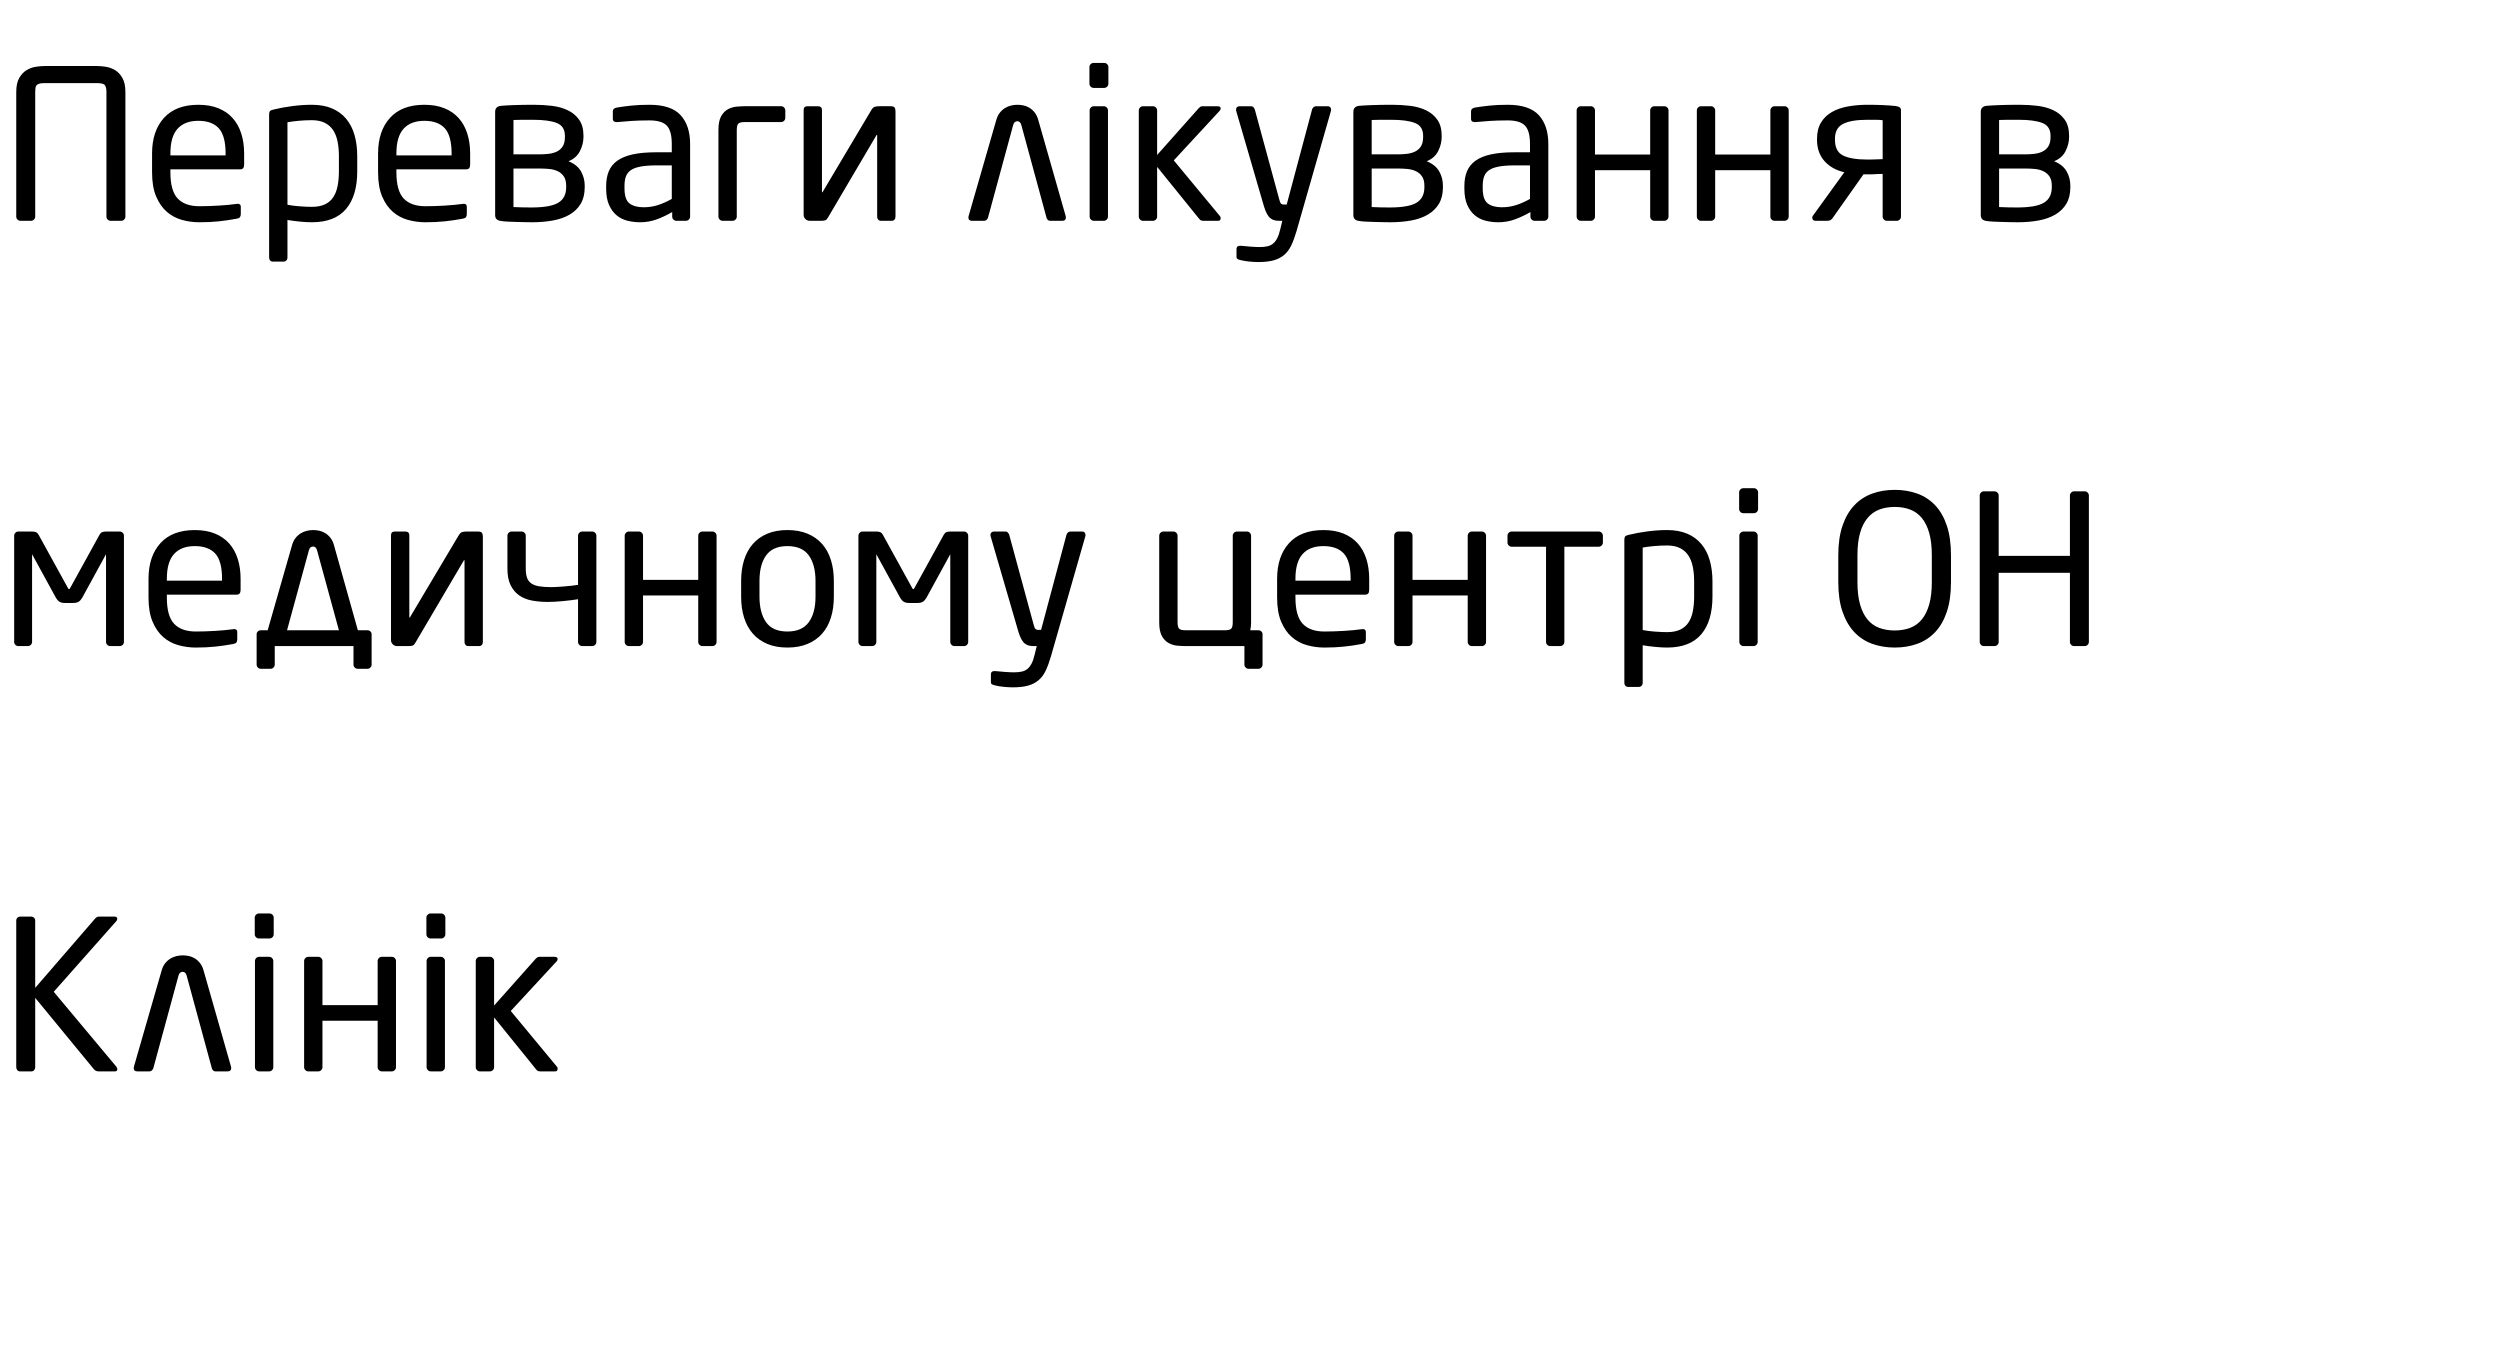
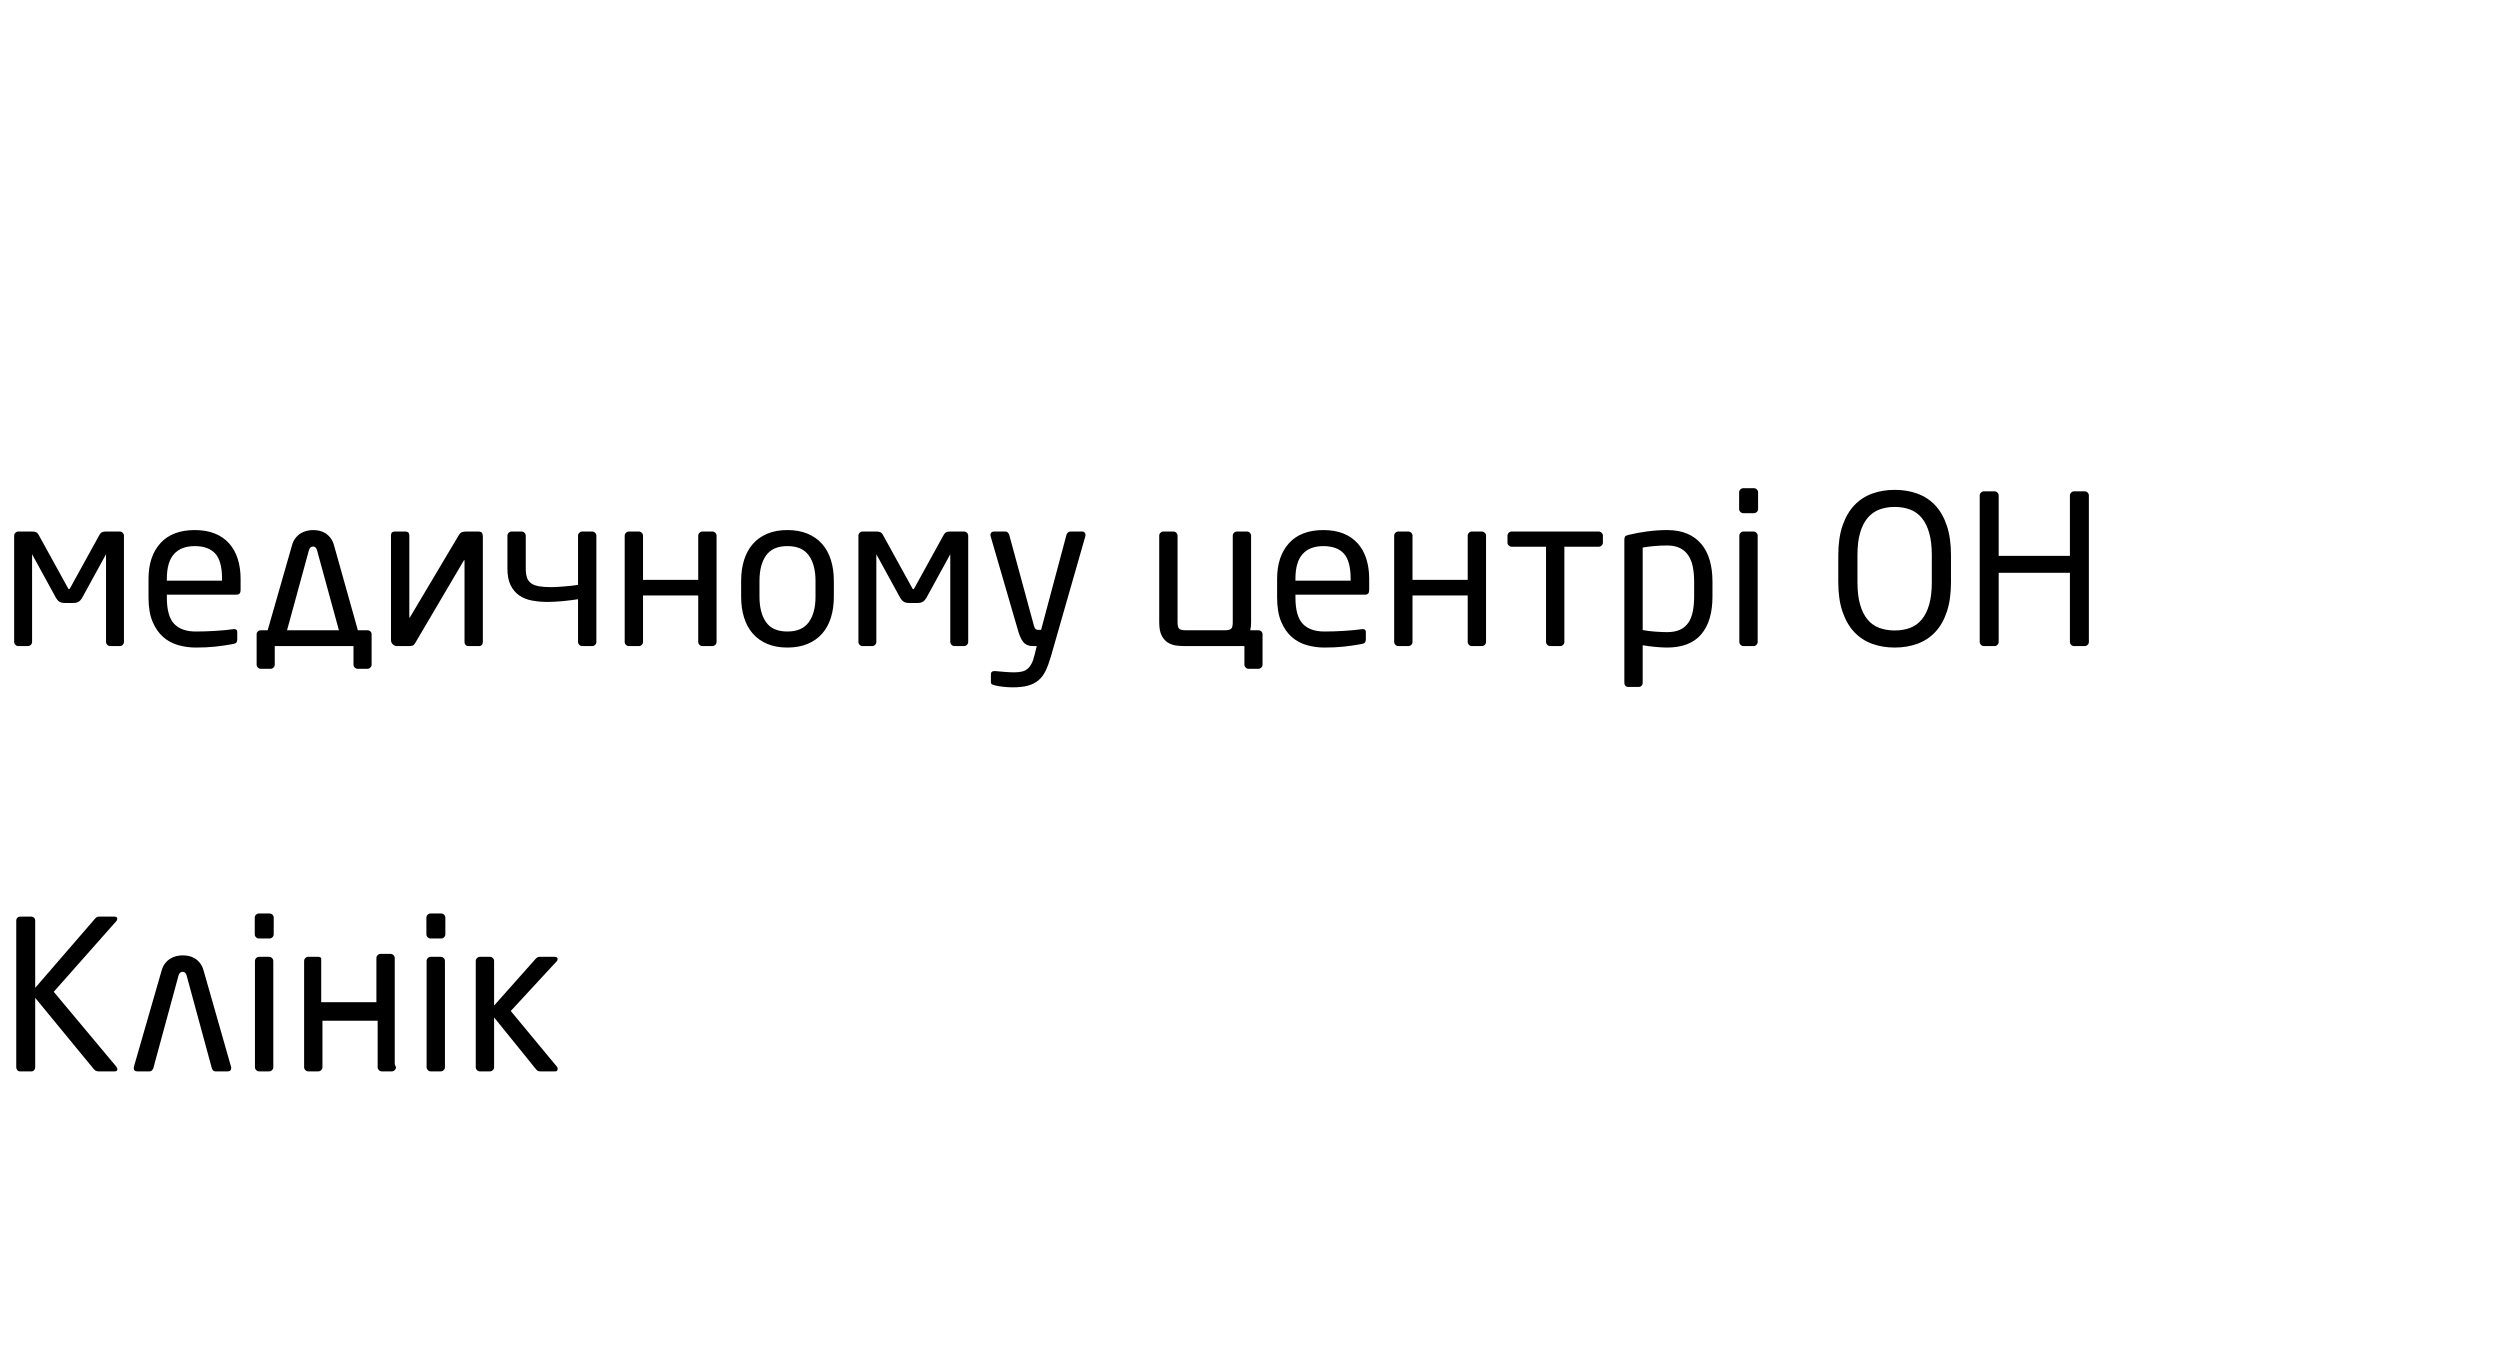
<svg xmlns="http://www.w3.org/2000/svg" version="1.1" width="288.04" height="157">
-   <path fill="#000000" d="M12.264,10.608q0-0.528-0.168-0.78t-0.912-0.252l-6.048,0q-0.384,0-0.6,0.06t-0.324,0.192t-0.132,0.324t-0.024,0.456l0,14.352q0,0.192-0.144,0.336t-0.336,0.144l-1.224,0q-0.192,0-0.336-0.144t-0.144-0.336l0-14.352q0-1.032,0.348-1.632t0.852-0.9t1.068-0.384t0.996-0.084l6.048,0q0.432,0,0.996,0.084t1.068,0.384t0.852,0.9t0.348,1.632l0,14.352q0,0.192-0.144,0.336t-0.336,0.144l-1.224,0q-0.192,0-0.336-0.144t-0.144-0.336l0-14.352z M28.128,18.984q0,0.528-0.456,0.528l-8.04,0l0,0.336q0,2.136,0.84,3.024t2.496,0.888q1.056,0,2.244-0.072t2.028-0.192q0.216-0.048,0.36,0.036t0.144,0.3l0,0.816q0,0.24-0.096,0.372t-0.384,0.18q-1.032,0.192-2.052,0.3t-2.244,0.108q-1.032,0-2.016-0.276t-1.74-0.936t-1.224-1.764t-0.468-2.784l0-2.16q0-2.592,1.368-4.104t3.96-1.512q1.32,0,2.304,0.396t1.644,1.128t0.996,1.776t0.336,2.316l0,1.296z M25.992,17.688q0-2.04-0.78-2.904t-2.364-0.864q-1.56,0-2.388,0.912t-0.828,2.856l0,0.216l6.36,0l0-0.216z M41.16,19.728q0,2.832-1.296,4.356t-3.936,1.524q-0.552,0-1.332-0.072t-1.476-0.192l0,4.344q0,0.192-0.132,0.324t-0.324,0.132l-1.224,0q-0.192,0-0.312-0.132t-0.12-0.324l0-16.512q0-0.24,0.084-0.36t0.42-0.192q0.96-0.24,2.136-0.396t2.28-0.156q1.344,0,2.328,0.42t1.632,1.2t0.96,1.872t0.312,2.436l0,1.728z M39.048,18q0-0.936-0.156-1.704t-0.516-1.308t-0.96-0.84t-1.488-0.3q-0.768,0-1.536,0.072t-1.272,0.168l0,9.504q0.6,0.12,1.416,0.18t1.392,0.06q0.888,0,1.488-0.276t0.96-0.804t0.516-1.296t0.156-1.728l0-1.728z M54.168,18.984q0,0.528-0.456,0.528l-8.04,0l0,0.336q0,2.136,0.84,3.024t2.496,0.888q1.056,0,2.244-0.072t2.028-0.192q0.216-0.048,0.36,0.036t0.144,0.3l0,0.816q0,0.24-0.096,0.372t-0.384,0.18q-1.032,0.192-2.052,0.3t-2.244,0.108q-1.032,0-2.016-0.276t-1.74-0.936t-1.224-1.764t-0.468-2.784l0-2.16q0-2.592,1.368-4.104t3.96-1.512q1.32,0,2.304,0.396t1.644,1.128t0.996,1.776t0.336,2.316l0,1.296z M52.032,17.688q0-2.04-0.78-2.904t-2.364-0.864q-1.56,0-2.388,0.912t-0.828,2.856l0,0.216l6.36,0l0-0.216z M67.368,21.576q0,1.128-0.456,1.896t-1.272,1.248t-1.932,0.684t-2.412,0.204q-0.336,0-0.816-0.012t-0.984-0.024t-0.984-0.036t-0.768-0.072q-0.696-0.072-0.696-0.672l0-11.904q0-0.624,0.672-0.696q0.528-0.048,1.488-0.084t2.328-0.036q1.008,0,2.028,0.12t1.836,0.504t1.32,1.092t0.504,1.86l0,0.12q0,0.84-0.408,1.644t-1.32,1.164q1.008,0.408,1.44,1.164t0.432,1.668l0,0.168z M65.088,15.648q0-1.104-0.936-1.476t-2.76-0.372l-1.176,0t-1.056,0.024l0,3.96l3,0q0.528,0,1.056-0.06t0.948-0.264t0.672-0.6t0.252-1.092l0-0.12z M65.232,21.408q0-0.696-0.276-1.092t-0.72-0.6t-0.996-0.252t-1.08-0.048l-3,0l0,4.44q0.552,0.024,1.032,0.036t1.032,0.012q2.208,0,3.108-0.552t0.9-1.776l0-0.168z M79.512,24.96q0,0.192-0.144,0.336t-0.336,0.144l-1.104,0q-0.192,0-0.336-0.144t-0.144-0.336l0-0.528q-0.864,0.504-1.776,0.84t-1.92,0.336q-0.768,0-1.476-0.18t-1.248-0.636t-0.864-1.2t-0.324-1.872l0-0.288q0-0.96,0.3-1.692t0.984-1.224t1.788-0.732t2.712-0.24l1.776,0l0-0.96q0-1.512-0.576-2.112t-1.992-0.6q-1.176,0-2.064,0.06t-1.608,0.132q-0.192,0.024-0.372-0.048t-0.18-0.336l0-0.84q0-0.384,0.504-0.456q0.744-0.12,1.62-0.216t2.1-0.096q2.496,0,3.588,1.2t1.092,3.312l0,8.376z M77.4,19.056l-1.776,0q-1.08,0-1.8,0.132t-1.128,0.408t-0.576,0.72t-0.168,1.092l0,0.288q0,1.296,0.576,1.74t1.632,0.444q0.84,0,1.608-0.24t1.632-0.72l0-3.864z M85.8,14.064q-0.552,0-0.732,0.18t-0.18,0.732l0,9.984q0,0.192-0.144,0.336t-0.336,0.144l-1.152,0q-0.192,0-0.336-0.144t-0.144-0.336l0-9.984q0-1.032,0.312-1.584t0.78-0.804t0.996-0.3t0.936-0.048l4.2,0q0.192,0,0.336,0.144t0.144,0.336l0,0.864q0,0.192-0.144,0.336t-0.336,0.144l-4.2,0z M92.592,12.696q0-0.456,0.432-0.456l1.248,0q0.192,0,0.312,0.108t0.12,0.348l0,9.408q0,0.048,0.024,0.06t0.048-0.036l5.592-9.408q0.192-0.336,0.396-0.408t0.588-0.072l1.248,0q0.336,0,0.456,0.132t0.12,0.54l0,12.048q0,0.216-0.12,0.348t-0.312,0.132l-1.248,0q-0.192,0-0.312-0.132t-0.12-0.324l0-9.36q0-0.168-0.096-0.024l-5.568,9.456q-0.144,0.264-0.312,0.324t-0.456,0.06l-1.344,0q-0.288,0-0.492-0.204t-0.204-0.492l0-12.048z  M117.672,14.4q-0.12-0.432-0.456-0.432q-0.36,0-0.48,0.432l-2.904,10.68q-0.048,0.144-0.168,0.252t-0.264,0.108l-1.416,0q-0.408,0-0.408-0.384q0-0.12,0.024-0.168l3.168-10.992q0.144-0.552,0.42-0.9t0.612-0.552t0.708-0.288t0.708-0.084t0.696,0.072t0.696,0.276t0.612,0.552t0.42,0.9l3.144,11.016q0.024,0.048,0.024,0.168q0,0.384-0.408,0.384l-1.416,0q-0.168,0-0.264-0.108t-0.144-0.252z M127.704,9.648q0,0.192-0.144,0.336t-0.336,0.144l-1.224,0q-0.192,0-0.336-0.144t-0.144-0.336l0-1.92q0-0.192,0.144-0.336t0.336-0.144l1.224,0q0.192,0,0.336,0.144t0.144,0.336l0,1.92z M127.656,24.96q0,0.192-0.144,0.336t-0.336,0.144l-1.152,0q-0.192,0-0.336-0.144t-0.144-0.336l0-12.24q0-0.192,0.144-0.336t0.336-0.144l1.152,0q0.192,0,0.336,0.144t0.144,0.336l0,12.24z M140.64,25.128q0,0.312-0.264,0.312l-1.728,0q-0.192,0-0.3-0.06t-0.252-0.252l-4.776-5.904l0,5.736q0,0.192-0.144,0.336t-0.336,0.144l-1.152,0q-0.192,0-0.336-0.144t-0.144-0.336l0-12.24q0-0.192,0.144-0.336t0.336-0.144l1.152,0q0.192,0,0.336,0.144t0.144,0.336l0,5.136l4.8-5.4q0.12-0.12,0.204-0.168t0.276-0.048l1.68,0q0.36,0,0.36,0.264q0,0.144-0.12,0.264l-5.28,5.712l5.328,6.432q0.072,0.072,0.072,0.216z M149.376,26.64q-0.288,0.984-0.612,1.656t-0.828,1.092t-1.212,0.612t-1.74,0.192q-0.504,0-1.068-0.06t-0.948-0.156q-0.216-0.048-0.36-0.12t-0.144-0.264l0-0.888q0-0.432,0.528-0.384q0.408,0.048,1.068,0.096t1.068,0.048q0.504,0,0.888-0.084t0.66-0.312t0.48-0.624t0.348-1.02l0.24-0.984l-0.336,0q-0.264,0-0.516-0.048t-0.48-0.216t-0.42-0.504t-0.36-0.888l-3.192-10.968q-0.072-0.24,0.036-0.408t0.372-0.168l1.32,0q0.144,0,0.252,0.12t0.156,0.264l2.832,10.416q0.096,0.36,0.216,0.444t0.24,0.084l0.384,0l2.928-10.968q0.048-0.144,0.168-0.252t0.288-0.108l1.344,0q0.216,0,0.324,0.168t0.036,0.408z M166.248,21.576q0,1.128-0.456,1.896t-1.272,1.248t-1.932,0.684t-2.412,0.204q-0.336,0-0.816-0.012t-0.984-0.024t-0.984-0.036t-0.768-0.072q-0.696-0.072-0.696-0.672l0-11.904q0-0.624,0.672-0.696q0.528-0.048,1.488-0.084t2.328-0.036q1.008,0,2.028,0.12t1.836,0.504t1.32,1.092t0.504,1.86l0,0.12q0,0.84-0.408,1.644t-1.32,1.164q1.008,0.408,1.44,1.164t0.432,1.668l0,0.168z M163.968,15.648q0-1.104-0.936-1.476t-2.76-0.372l-1.176,0t-1.056,0.024l0,3.96l3,0q0.528,0,1.056-0.06t0.948-0.264t0.672-0.6t0.252-1.092l0-0.12z M164.112,21.408q0-0.696-0.276-1.092t-0.72-0.6t-0.996-0.252t-1.08-0.048l-3,0l0,4.44q0.552,0.024,1.032,0.036t1.032,0.012q2.208,0,3.108-0.552t0.9-1.776l0-0.168z M178.392,24.96q0,0.192-0.144,0.336t-0.336,0.144l-1.104,0q-0.192,0-0.336-0.144t-0.144-0.336l0-0.528q-0.864,0.504-1.776,0.84t-1.92,0.336q-0.768,0-1.476-0.18t-1.248-0.636t-0.864-1.2t-0.324-1.872l0-0.288q0-0.96,0.3-1.692t0.984-1.224t1.788-0.732t2.712-0.24l1.776,0l0-0.96q0-1.512-0.576-2.112t-1.992-0.6q-1.176,0-2.064,0.06t-1.608,0.132q-0.192,0.024-0.372-0.048t-0.18-0.336l0-0.84q0-0.384,0.504-0.456q0.744-0.12,1.62-0.216t2.1-0.096q2.496,0,3.588,1.2t1.092,3.312l0,8.376z M176.28,19.056l-1.776,0q-1.08,0-1.8,0.132t-1.128,0.408t-0.576,0.72t-0.168,1.092l0,0.288q0,1.296,0.576,1.74t1.632,0.444q0.84,0,1.608-0.24t1.632-0.72l0-3.864z M192.24,24.96q0,0.192-0.144,0.336t-0.336,0.144l-1.152,0q-0.192,0-0.336-0.144t-0.144-0.336l0-5.352l-6.36,0l0,5.352q0,0.192-0.144,0.336t-0.336,0.144l-1.152,0q-0.192,0-0.336-0.144t-0.144-0.336l0-12.24q0-0.192,0.144-0.336t0.336-0.144l1.152,0q0.192,0,0.336,0.144t0.144,0.336l0,5.088l6.36,0l0-5.088q0-0.192,0.144-0.336t0.336-0.144l1.152,0q0.192,0,0.336,0.144t0.144,0.336l0,12.24l0,0z M206.088,24.96q0,0.192-0.144,0.336t-0.336,0.144l-1.152,0q-0.192,0-0.336-0.144t-0.144-0.336l0-5.352l-6.36,0l0,5.352q0,0.192-0.144,0.336t-0.336,0.144l-1.152,0q-0.192,0-0.336-0.144t-0.144-0.336l0-12.24q0-0.192,0.144-0.336t0.336-0.144l1.152,0q0.192,0,0.336,0.144t0.144,0.336l0,5.088l6.36,0l0-5.088q0-0.192,0.144-0.336t0.336-0.144l1.152,0q0.192,0,0.336,0.144t0.144,0.336l0,12.24l0,0z M219.024,24.96q0,0.192-0.144,0.336t-0.336,0.144l-1.152,0q-0.192,0-0.336-0.144t-0.144-0.336l0-4.92q-0.384,0-0.612,0.012t-0.396,0.024t-0.324,0.012l-0.396,0l-0.48,0l-3.576,5.064q-0.144,0.192-0.288,0.24t-0.336,0.048l-1.32,0q-0.264,0-0.348-0.204t0.036-0.372l3.624-5.016q-1.44-0.336-2.292-1.296t-0.852-2.448l0-0.12q0-1.104,0.456-1.86t1.248-1.212t1.86-0.648t2.268-0.192q0.912,0,1.74,0.036t1.5,0.108q0.288,0.048,0.444,0.144t0.156,0.36l0,12.24z M216.912,13.848q-0.408-0.048-0.84-0.048l-0.888,0q-1.92,0-2.844,0.48t-0.924,1.704l0,0.12q0,1.344,0.936,1.812t2.832,0.468q0.336,0,0.708-0.012t1.02-0.036l0-4.488z  M238.536,21.576q0,1.128-0.456,1.896t-1.272,1.248t-1.932,0.684t-2.412,0.204q-0.336,0-0.816-0.012t-0.984-0.024t-0.984-0.036t-0.768-0.072q-0.696-0.072-0.696-0.672l0-11.904q0-0.624,0.672-0.696q0.528-0.048,1.488-0.084t2.328-0.036q1.008,0,2.028,0.12t1.836,0.504t1.32,1.092t0.504,1.86l0,0.12q0,0.84-0.408,1.644t-1.32,1.164q1.008,0.408,1.44,1.164t0.432,1.668l0,0.168z M236.256,15.648q0-1.104-0.936-1.476t-2.76-0.372l-1.176,0t-1.056,0.024l0,3.96l3,0q0.528,0,1.056-0.06t0.948-0.264t0.672-0.6t0.252-1.092l0-0.12z M236.4,21.408q0-0.696-0.276-1.092t-0.72-0.6t-0.996-0.252t-1.08-0.048l-3,0l0,4.44q0.552,0.024,1.032,0.036t1.032,0.012q2.208,0,3.108-0.552t0.9-1.776l0-0.168z" />
  <path fill="#000000" d="M14.28,73.96q0,0.192-0.144,0.336t-0.336,0.144l-1.104,0q-0.192,0-0.336-0.144t-0.144-0.336l0-10.104l-2.76,5.04q-0.168,0.288-0.396,0.432t-0.636,0.144l-0.936,0q-0.408,0-0.636-0.144t-0.396-0.432l-2.76-5.04l0,10.104q0,0.192-0.144,0.336t-0.336,0.144l-1.104,0q-0.192,0-0.336-0.144t-0.144-0.336l0-12.24q0-0.192,0.144-0.336t0.336-0.144l1.56,0q0.288,0,0.468,0.072t0.3,0.288l3.384,6.144q0.072,0.144,0.12,0.144q0.072,0,0.144-0.144l3.384-6.144q0.12-0.216,0.3-0.288t0.468-0.072l1.56,0q0.192,0,0.336,0.144t0.144,0.336l0,12.24l0,0z M27.72,67.984q0,0.528-0.456,0.528l-8.04,0l0,0.336q0,2.136,0.84,3.024t2.496,0.888q1.056,0,2.244-0.072t2.028-0.192q0.216-0.048,0.36,0.036t0.144,0.3l0,0.816q0,0.24-0.096,0.372t-0.384,0.18q-1.032,0.192-2.052,0.3t-2.244,0.108q-1.032,0-2.016-0.276t-1.74-0.936t-1.224-1.764t-0.468-2.784l0-2.16q0-2.592,1.368-4.104t3.96-1.512q1.32,0,2.304,0.396t1.644,1.128t0.996,1.776t0.336,2.316l0,1.296z M25.584,66.688q0-2.04-0.78-2.904t-2.364-0.864q-1.56,0-2.388,0.912t-0.828,2.856l0,0.216l6.36,0l0-0.216z M42.336,72.616q0.192,0,0.336,0.132t0.144,0.324l0,3.504q0,0.192-0.144,0.336t-0.336,0.144l-1.128,0q-0.192,0-0.336-0.144t-0.144-0.336l0-2.136l-9.072,0l0,2.136q0,0.192-0.144,0.336t-0.336,0.144l-1.128,0q-0.192,0-0.336-0.144t-0.144-0.336l0-3.504q0-0.192,0.144-0.324t0.336-0.132l0.792,0l2.784-9.72q0.144-0.552,0.42-0.9t0.612-0.552t0.708-0.288t0.708-0.084t0.696,0.072t0.696,0.276t0.612,0.552t0.42,0.9l2.736,9.744l1.104,0z M33.072,72.616l5.976,0l-2.52-9.216q-0.12-0.432-0.456-0.432q-0.36,0-0.48,0.432z M45.048,61.696q0-0.456,0.432-0.456l1.248,0q0.192,0,0.312,0.108t0.12,0.348l0,9.408q0,0.048,0.024,0.06t0.048-0.036l5.592-9.408q0.192-0.336,0.396-0.408t0.588-0.072l1.248,0q0.336,0,0.456,0.132t0.12,0.54l0,12.048q0,0.216-0.12,0.348t-0.312,0.132l-1.248,0q-0.192,0-0.312-0.132t-0.12-0.324l0-9.36q0-0.168-0.096-0.024l-5.568,9.456q-0.144,0.264-0.312,0.324t-0.456,0.06l-1.344,0q-0.288,0-0.492-0.204t-0.204-0.492l0-12.048z M68.712,73.96q0,0.192-0.144,0.336t-0.336,0.144l-1.152,0q-0.192,0-0.336-0.144t-0.144-0.336l0-4.92q-0.744,0.12-1.728,0.216t-1.776,0.096q-0.936,0-1.788-0.156t-1.476-0.588t-0.996-1.176t-0.372-1.92l0-3.792q0-0.192,0.144-0.336t0.336-0.144l1.152,0q0.192,0,0.336,0.144t0.144,0.336l0,3.792q0,0.624,0.144,1.044t0.492,0.66t0.912,0.336t1.404,0.096q0.216,0,0.636-0.024t0.876-0.06t0.876-0.084t0.684-0.096l0-5.664q0-0.192,0.144-0.336t0.336-0.144l1.152,0q0.192,0,0.336,0.144t0.144,0.336l0,12.24l0,0z M82.56,73.96q0,0.192-0.144,0.336t-0.336,0.144l-1.152,0q-0.192,0-0.336-0.144t-0.144-0.336l0-5.352l-6.36,0l0,5.352q0,0.192-0.144,0.336t-0.336,0.144l-1.152,0q-0.192,0-0.336-0.144t-0.144-0.336l0-12.24q0-0.192,0.144-0.336t0.336-0.144l1.152,0q0.192,0,0.336,0.144t0.144,0.336l0,5.088l6.36,0l0-5.088q0-0.192,0.144-0.336t0.336-0.144l1.152,0q0.192,0,0.336,0.144t0.144,0.336l0,12.24l0,0z M96.072,68.752q0,1.32-0.336,2.4t-1.008,1.848t-1.68,1.188t-2.328,0.42t-2.316-0.42t-1.668-1.188t-1.008-1.848t-0.336-2.4l0-1.824q0-1.32,0.336-2.4t1.008-1.848t1.668-1.188t2.316-0.42t2.328,0.42t1.68,1.188t1.008,1.848t0.336,2.4l0,1.824z M93.96,66.928q0-1.848-0.768-2.928t-2.472-1.08q-1.68,0-2.448,1.068t-0.768,2.94l0,1.824q0,1.848,0.756,2.928t2.46,1.08q1.68,0,2.46-1.068t0.78-2.94l0-1.824z M111.552,73.96q0,0.192-0.144,0.336t-0.336,0.144l-1.104,0q-0.192,0-0.336-0.144t-0.144-0.336l0-10.104l-2.76,5.04q-0.168,0.288-0.396,0.432t-0.636,0.144l-0.936,0q-0.408,0-0.636-0.144t-0.396-0.432l-2.76-5.04l0,10.104q0,0.192-0.144,0.336t-0.336,0.144l-1.104,0q-0.192,0-0.336-0.144t-0.144-0.336l0-12.24q0-0.192,0.144-0.336t0.336-0.144l1.56,0q0.288,0,0.468,0.072t0.3,0.288l3.384,6.144q0.072,0.144,0.12,0.144q0.072,0,0.144-0.144l3.384-6.144q0.12-0.216,0.3-0.288t0.468-0.072l1.56,0q0.192,0,0.336,0.144t0.144,0.336l0,12.24l0,0z M121.08,75.64q-0.288,0.984-0.612,1.656t-0.828,1.092t-1.212,0.612t-1.74,0.192q-0.504,0-1.068-0.06t-0.948-0.156q-0.216-0.048-0.36-0.12t-0.144-0.264l0-0.888q0-0.432,0.528-0.384q0.408,0.048,1.068,0.096t1.068,0.048q0.504,0,0.888-0.084t0.66-0.312t0.48-0.624t0.348-1.02l0.24-0.984l-0.336,0q-0.264,0-0.516-0.048t-0.48-0.216t-0.42-0.504t-0.36-0.888l-3.192-10.968q-0.072-0.24,0.036-0.408t0.372-0.168l1.32,0q0.144,0,0.252,0.12t0.156,0.264l2.832,10.416q0.096,0.36,0.216,0.444t0.24,0.084l0.384,0l2.928-10.968q0.048-0.144,0.168-0.252t0.288-0.108l1.344,0q0.216,0,0.324,0.168t0.036,0.408z M142.032,61.72q0-0.192,0.144-0.336t0.336-0.144l1.152,0q0.192,0,0.336,0.144t0.144,0.336l0,10.008q0,0.48-0.096,0.888l0.936,0q0.192,0,0.336,0.132t0.144,0.324l0,3.504q0,0.192-0.144,0.336t-0.336,0.144l-1.128,0q-0.192,0-0.336-0.144t-0.144-0.336l0-2.136l-6.792,0q-0.408,0-0.936-0.048t-0.996-0.3t-0.78-0.804t-0.312-1.584l0-9.984q0-0.192,0.144-0.336t0.336-0.144l1.152,0q0.192,0,0.336,0.144t0.144,0.336l0,9.984q0,0.552,0.18,0.732t0.732,0.18l4.536,0q0.552,0,0.732-0.18t0.18-0.732l0-9.984z M157.752,67.984q0,0.528-0.456,0.528l-8.04,0l0,0.336q0,2.136,0.84,3.024t2.496,0.888q1.056,0,2.244-0.072t2.028-0.192q0.216-0.048,0.36,0.036t0.144,0.3l0,0.816q0,0.24-0.096,0.372t-0.384,0.18q-1.032,0.192-2.052,0.3t-2.244,0.108q-1.032,0-2.016-0.276t-1.74-0.936t-1.224-1.764t-0.468-2.784l0-2.16q0-2.592,1.368-4.104t3.96-1.512q1.32,0,2.304,0.396t1.644,1.128t0.996,1.776t0.336,2.316l0,1.296z M155.616,66.688q0-2.04-0.78-2.904t-2.364-0.864q-1.56,0-2.388,0.912t-0.828,2.856l0,0.216l6.36,0l0-0.216z M171.216,73.96q0,0.192-0.144,0.336t-0.336,0.144l-1.152,0q-0.192,0-0.336-0.144t-0.144-0.336l0-5.352l-6.36,0l0,5.352q0,0.192-0.144,0.336t-0.336,0.144l-1.152,0q-0.192,0-0.336-0.144t-0.144-0.336l0-12.24q0-0.192,0.144-0.336t0.336-0.144l1.152,0q0.192,0,0.336,0.144t0.144,0.336l0,5.088l6.36,0l0-5.088q0-0.192,0.144-0.336t0.336-0.144l1.152,0q0.192,0,0.336,0.144t0.144,0.336l0,12.24l0,0z M184.68,62.512q0,0.192-0.144,0.336t-0.336,0.144l-3.96,0l0,10.968q0,0.192-0.144,0.336t-0.336,0.144l-1.152,0q-0.192,0-0.336-0.144t-0.144-0.336l0-10.968l-3.96,0q-0.192,0-0.336-0.144t-0.144-0.336l0-0.792q0-0.192,0.144-0.336t0.336-0.144l10.032,0q0.192,0,0.336,0.144t0.144,0.336l0,0.792l0,0z M197.304,68.728q0,2.832-1.296,4.356t-3.936,1.524q-0.552,0-1.332-0.072t-1.476-0.192l0,4.344q0,0.192-0.132,0.324t-0.324,0.132l-1.224,0q-0.192,0-0.312-0.132t-0.12-0.324l0-16.512q0-0.24,0.084-0.36t0.42-0.192q0.96-0.24,2.136-0.396t2.28-0.156q1.344,0,2.328,0.42t1.632,1.2t0.96,1.872t0.312,2.436l0,1.728z M195.192,67q0-0.936-0.156-1.704t-0.516-1.308t-0.96-0.84t-1.488-0.3q-0.768,0-1.536,0.072t-1.272,0.168l0,9.504q0.6,0.12,1.416,0.18t1.392,0.06q0.888,0,1.488-0.276t0.96-0.804t0.516-1.296t0.156-1.728l0-1.728z M202.56,58.648q0,0.192-0.144,0.336t-0.336,0.144l-1.224,0q-0.192,0-0.336-0.144t-0.144-0.336l0-1.92q0-0.192,0.144-0.336t0.336-0.144l1.224,0q0.192,0,0.336,0.144t0.144,0.336l0,1.92z M202.512,73.96q0,0.192-0.144,0.336t-0.336,0.144l-1.152,0q-0.192,0-0.336-0.144t-0.144-0.336l0-12.24q0-0.192,0.144-0.336t0.336-0.144l1.152,0q0.192,0,0.336,0.144t0.144,0.336l0,12.24z M224.784,67.072q0,1.992-0.48,3.42t-1.344,2.34t-2.052,1.344t-2.604,0.432t-2.604-0.432t-2.052-1.344t-1.356-2.34t-0.492-3.42l0-3.096q0-1.992,0.492-3.42t1.356-2.34t2.052-1.344t2.604-0.432t2.604,0.432t2.052,1.344t1.344,2.34t0.48,3.42l0,3.096z M222.576,63.976q0-1.512-0.3-2.568t-0.852-1.728t-1.344-0.972t-1.776-0.3t-1.776,0.3t-1.356,0.972t-0.864,1.728t-0.3,2.568l0,3.096q0,1.512,0.3,2.568t0.852,1.728t1.356,0.972t1.788,0.3t1.776-0.3t1.344-0.972t0.852-1.728t0.3-2.568l0-3.096z M240.672,73.96q0,0.192-0.144,0.336t-0.336,0.144l-1.224,0q-0.192,0-0.336-0.144t-0.144-0.336l0-7.968l-8.208,0l0,7.968q0,0.192-0.144,0.336t-0.336,0.144l-1.224,0q-0.192,0-0.336-0.144t-0.144-0.336l0-16.872q0-0.192,0.144-0.336t0.336-0.144l1.224,0q0.192,0,0.336,0.144t0.144,0.336l0,6.96l8.208,0l0-6.96q0-0.192,0.144-0.336t0.336-0.144l1.224,0q0.192,0,0.336,0.144t0.144,0.336l0,16.872l0,0z" />
-   <path fill="#000000" d="M13.416,122.912q0.12,0.168,0.096,0.348t-0.288,0.18l-1.872,0q-0.312,0-0.528-0.24l-6.768-8.232l0,7.992q0,0.192-0.12,0.336t-0.312,0.144l-1.32,0q-0.192,0-0.312-0.144t-0.12-0.336l0-16.896q0-0.192,0.132-0.324t0.324-0.132l1.272,0q0.192,0,0.324,0.132t0.132,0.324l0,7.752l6.912-7.992q0.12-0.12,0.204-0.168t0.276-0.048l1.728,0q0.288,0,0.324,0.18t-0.084,0.324l-7.224,8.16l7.224,8.64l0,0z M21.504,112.4q-0.12-0.432-0.456-0.432q-0.36,0-0.48,0.432l-2.904,10.68q-0.048,0.144-0.168,0.252t-0.264,0.108l-1.416,0q-0.408,0-0.408-0.384q0-0.12,0.024-0.168l3.168-10.992q0.144-0.552,0.42-0.9t0.612-0.552t0.708-0.288t0.708-0.084t0.696,0.072t0.696,0.276t0.612,0.552t0.42,0.9l3.144,11.016q0.024,0.048,0.024,0.168q0,0.384-0.408,0.384l-1.416,0q-0.168,0-0.264-0.108t-0.144-0.252z M31.536,107.648q0,0.192-0.144,0.336t-0.336,0.144l-1.224,0q-0.192,0-0.336-0.144t-0.144-0.336l0-1.92q0-0.192,0.144-0.336t0.336-0.144l1.224,0q0.192,0,0.336,0.144t0.144,0.336l0,1.92z M31.488,122.96q0,0.192-0.144,0.336t-0.336,0.144l-1.152,0q-0.192,0-0.336-0.144t-0.144-0.336l0-12.24q0-0.192,0.144-0.336t0.336-0.144l1.152,0q0.192,0,0.336,0.144t0.144,0.336l0,12.24z M45.624,122.96q0,0.192-0.144,0.336t-0.336,0.144l-1.152,0q-0.192,0-0.336-0.144t-0.144-0.336l0-5.352l-6.36,0l0,5.352q0,0.192-0.144,0.336t-0.336,0.144l-1.152,0q-0.192,0-0.336-0.144t-0.144-0.336l0-12.24q0-0.192,0.144-0.336t0.336-0.144l1.152,0q0.192,0,0.336,0.144t0.144,0.336l0,5.088l6.36,0l0-5.088q0-0.192,0.144-0.336t0.336-0.144l1.152,0q0.192,0,0.336,0.144t0.144,0.336l0,12.24l0,0z M51.312,107.648q0,0.192-0.144,0.336t-0.336,0.144l-1.224,0q-0.192,0-0.336-0.144t-0.144-0.336l0-1.92q0-0.192,0.144-0.336t0.336-0.144l1.224,0q0.192,0,0.336,0.144t0.144,0.336l0,1.92z M51.264,122.96q0,0.192-0.144,0.336t-0.336,0.144l-1.152,0q-0.192,0-0.336-0.144t-0.144-0.336l0-12.24q0-0.192,0.144-0.336t0.336-0.144l1.152,0q0.192,0,0.336,0.144t0.144,0.336l0,12.24z M64.248,123.128q0,0.312-0.264,0.312l-1.728,0q-0.192,0-0.3-0.06t-0.252-0.252l-4.776-5.904l0,5.736q0,0.192-0.144,0.336t-0.336,0.144l-1.152,0q-0.192,0-0.336-0.144t-0.144-0.336l0-12.24q0-0.192,0.144-0.336t0.336-0.144l1.152,0q0.192,0,0.336,0.144t0.144,0.336l0,5.136l4.8-5.4q0.12-0.12,0.204-0.168t0.276-0.048l1.68,0q0.36,0,0.36,0.264q0,0.144-0.12,0.264l-5.28,5.712l5.328,6.432q0.072,0.072,0.072,0.216z" />
+   <path fill="#000000" d="M13.416,122.912q0.12,0.168,0.096,0.348t-0.288,0.18l-1.872,0q-0.312,0-0.528-0.24l-6.768-8.232l0,7.992q0,0.192-0.12,0.336t-0.312,0.144l-1.32,0q-0.192,0-0.312-0.144t-0.12-0.336l0-16.896q0-0.192,0.132-0.324t0.324-0.132l1.272,0q0.192,0,0.324,0.132t0.132,0.324l0,7.752l6.912-7.992q0.12-0.12,0.204-0.168t0.276-0.048l1.728,0q0.288,0,0.324,0.18t-0.084,0.324l-7.224,8.16l7.224,8.64l0,0z M21.504,112.4q-0.12-0.432-0.456-0.432q-0.36,0-0.48,0.432l-2.904,10.68q-0.048,0.144-0.168,0.252t-0.264,0.108l-1.416,0q-0.408,0-0.408-0.384q0-0.12,0.024-0.168l3.168-10.992q0.144-0.552,0.42-0.9t0.612-0.552t0.708-0.288t0.708-0.084t0.696,0.072t0.696,0.276t0.612,0.552t0.42,0.9l3.144,11.016q0.024,0.048,0.024,0.168q0,0.384-0.408,0.384l-1.416,0q-0.168,0-0.264-0.108t-0.144-0.252z M31.536,107.648q0,0.192-0.144,0.336t-0.336,0.144l-1.224,0q-0.192,0-0.336-0.144t-0.144-0.336l0-1.92q0-0.192,0.144-0.336t0.336-0.144l1.224,0q0.192,0,0.336,0.144t0.144,0.336l0,1.92z M31.488,122.96q0,0.192-0.144,0.336t-0.336,0.144l-1.152,0q-0.192,0-0.336-0.144t-0.144-0.336l0-12.24q0-0.192,0.144-0.336t0.336-0.144l1.152,0q0.192,0,0.336,0.144t0.144,0.336l0,12.24z M45.624,122.96q0,0.192-0.144,0.336t-0.336,0.144l-1.152,0q-0.192,0-0.336-0.144t-0.144-0.336l0-5.352l-6.36,0l0,5.352q0,0.192-0.144,0.336t-0.336,0.144l-1.152,0q-0.192,0-0.336-0.144t-0.144-0.336l0-12.24q0-0.192,0.144-0.336t0.336-0.144l1.152,0q0.192,0,0.336,0.144l0,5.088l6.36,0l0-5.088q0-0.192,0.144-0.336t0.336-0.144l1.152,0q0.192,0,0.336,0.144t0.144,0.336l0,12.24l0,0z M51.312,107.648q0,0.192-0.144,0.336t-0.336,0.144l-1.224,0q-0.192,0-0.336-0.144t-0.144-0.336l0-1.92q0-0.192,0.144-0.336t0.336-0.144l1.224,0q0.192,0,0.336,0.144t0.144,0.336l0,1.92z M51.264,122.96q0,0.192-0.144,0.336t-0.336,0.144l-1.152,0q-0.192,0-0.336-0.144t-0.144-0.336l0-12.24q0-0.192,0.144-0.336t0.336-0.144l1.152,0q0.192,0,0.336,0.144t0.144,0.336l0,12.24z M64.248,123.128q0,0.312-0.264,0.312l-1.728,0q-0.192,0-0.3-0.06t-0.252-0.252l-4.776-5.904l0,5.736q0,0.192-0.144,0.336t-0.336,0.144l-1.152,0q-0.192,0-0.336-0.144t-0.144-0.336l0-12.24q0-0.192,0.144-0.336t0.336-0.144l1.152,0q0.192,0,0.336,0.144t0.144,0.336l0,5.136l4.8-5.4q0.12-0.12,0.204-0.168t0.276-0.048l1.68,0q0.36,0,0.36,0.264q0,0.144-0.12,0.264l-5.28,5.712l5.328,6.432q0.072,0.072,0.072,0.216z" />
</svg>